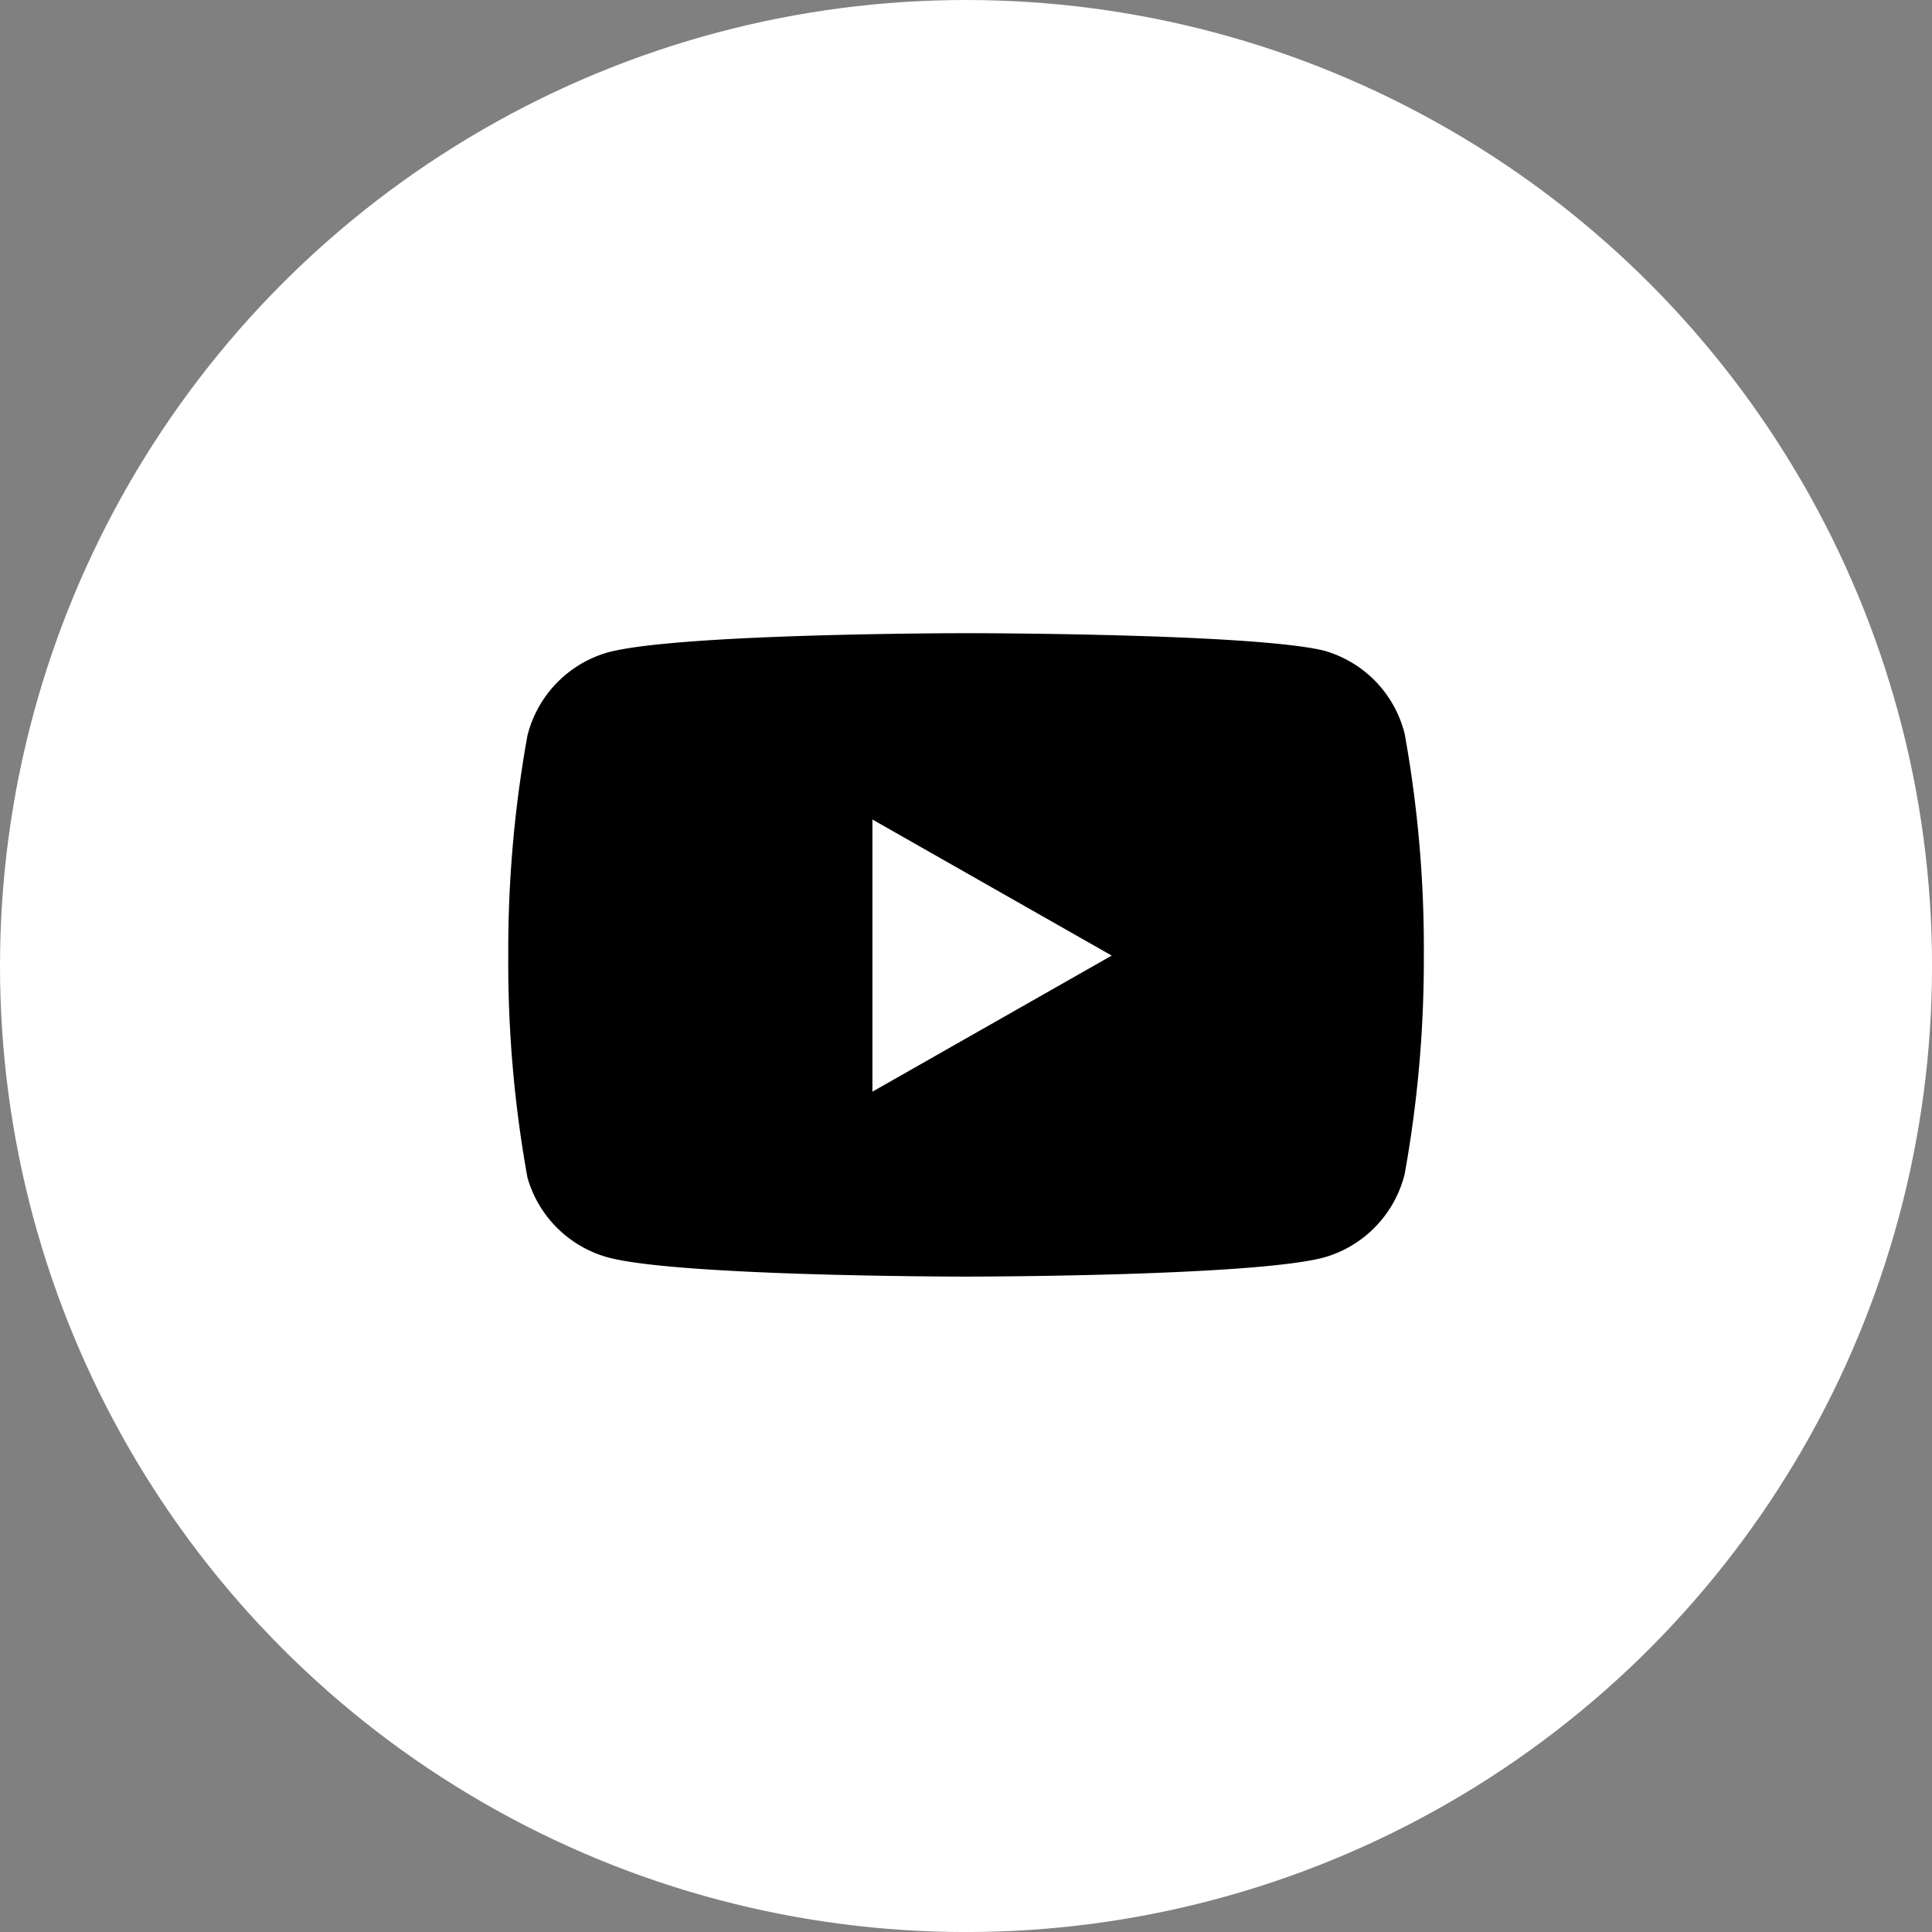
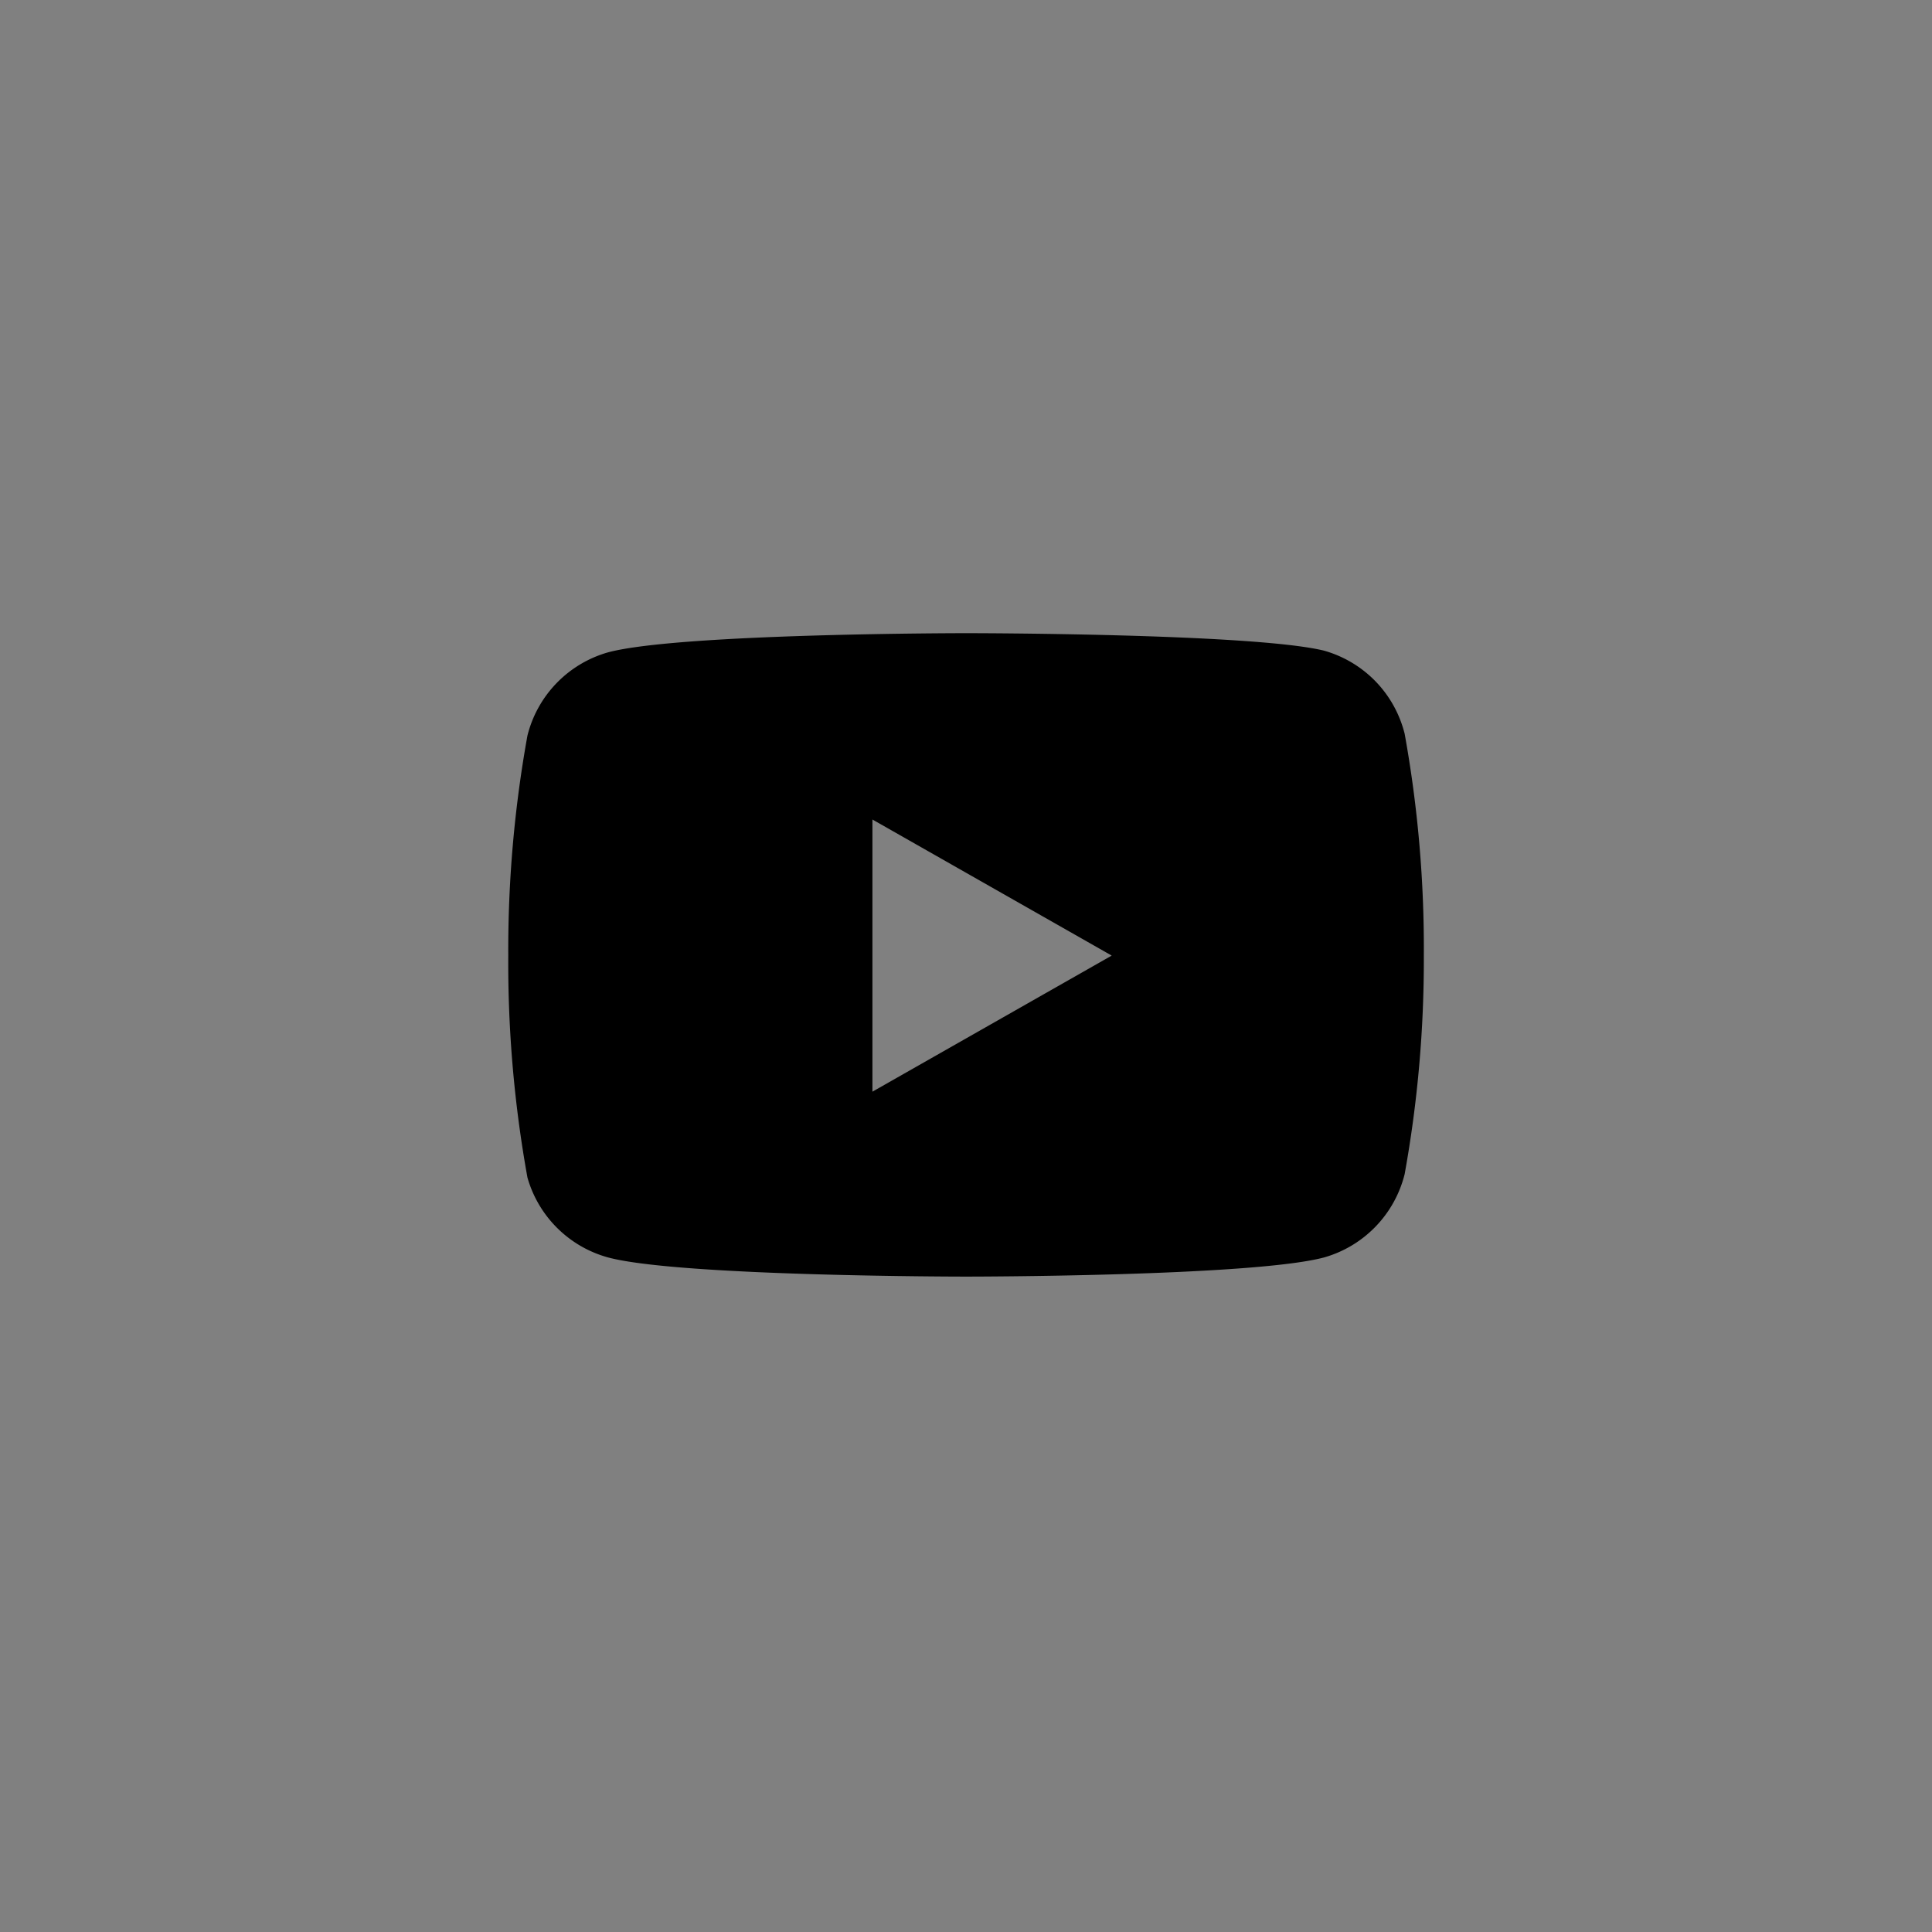
<svg xmlns="http://www.w3.org/2000/svg" width="56.519" height="56.519" viewBox="0 0 56.519 56.519">
  <rect x="0" y="0" width="56.519" height="56.519" fill="#808080" stroke="none" />
  <g id="Group_46" data-name="Group 46" transform="translate(-1768.118 -388)">
    <g id="Group_19" data-name="Group 19" transform="translate(1768.618 388.5)">
-       <ellipse id="Ellipse_3" data-name="Ellipse 3" cx="27.76" cy="27.76" rx="27.76" ry="27.76" transform="translate(0 0)" fill="#fff" stroke="#fff" stroke-width="1" />
      <path id="Path_5" data-name="Path 5" d="M248.206,13.745a3.382,3.382,0,0,1,.853,1.535,35.273,35.273,0,0,1,.561,6.489,35.256,35.256,0,0,1-.561,6.392A3.382,3.382,0,0,1,246.7,30.6c-2.1.56-10.471.56-10.471.56s-8.376,0-10.471-.56a3.382,3.382,0,0,1-2.361-2.338,35.271,35.271,0,0,1-.561-6.489,35.265,35.265,0,0,1,.561-6.441,3.382,3.382,0,0,1,2.361-2.435c2.1-.56,10.471-.56,10.471-.56s8.376,0,10.471.511A3.388,3.388,0,0,1,248.206,13.745Zm-7.717,8.024-7,3.981V17.788Z" transform="translate(-208.467 5.686)" fill-rule="evenodd" />
    </g>
  </g>
</svg>